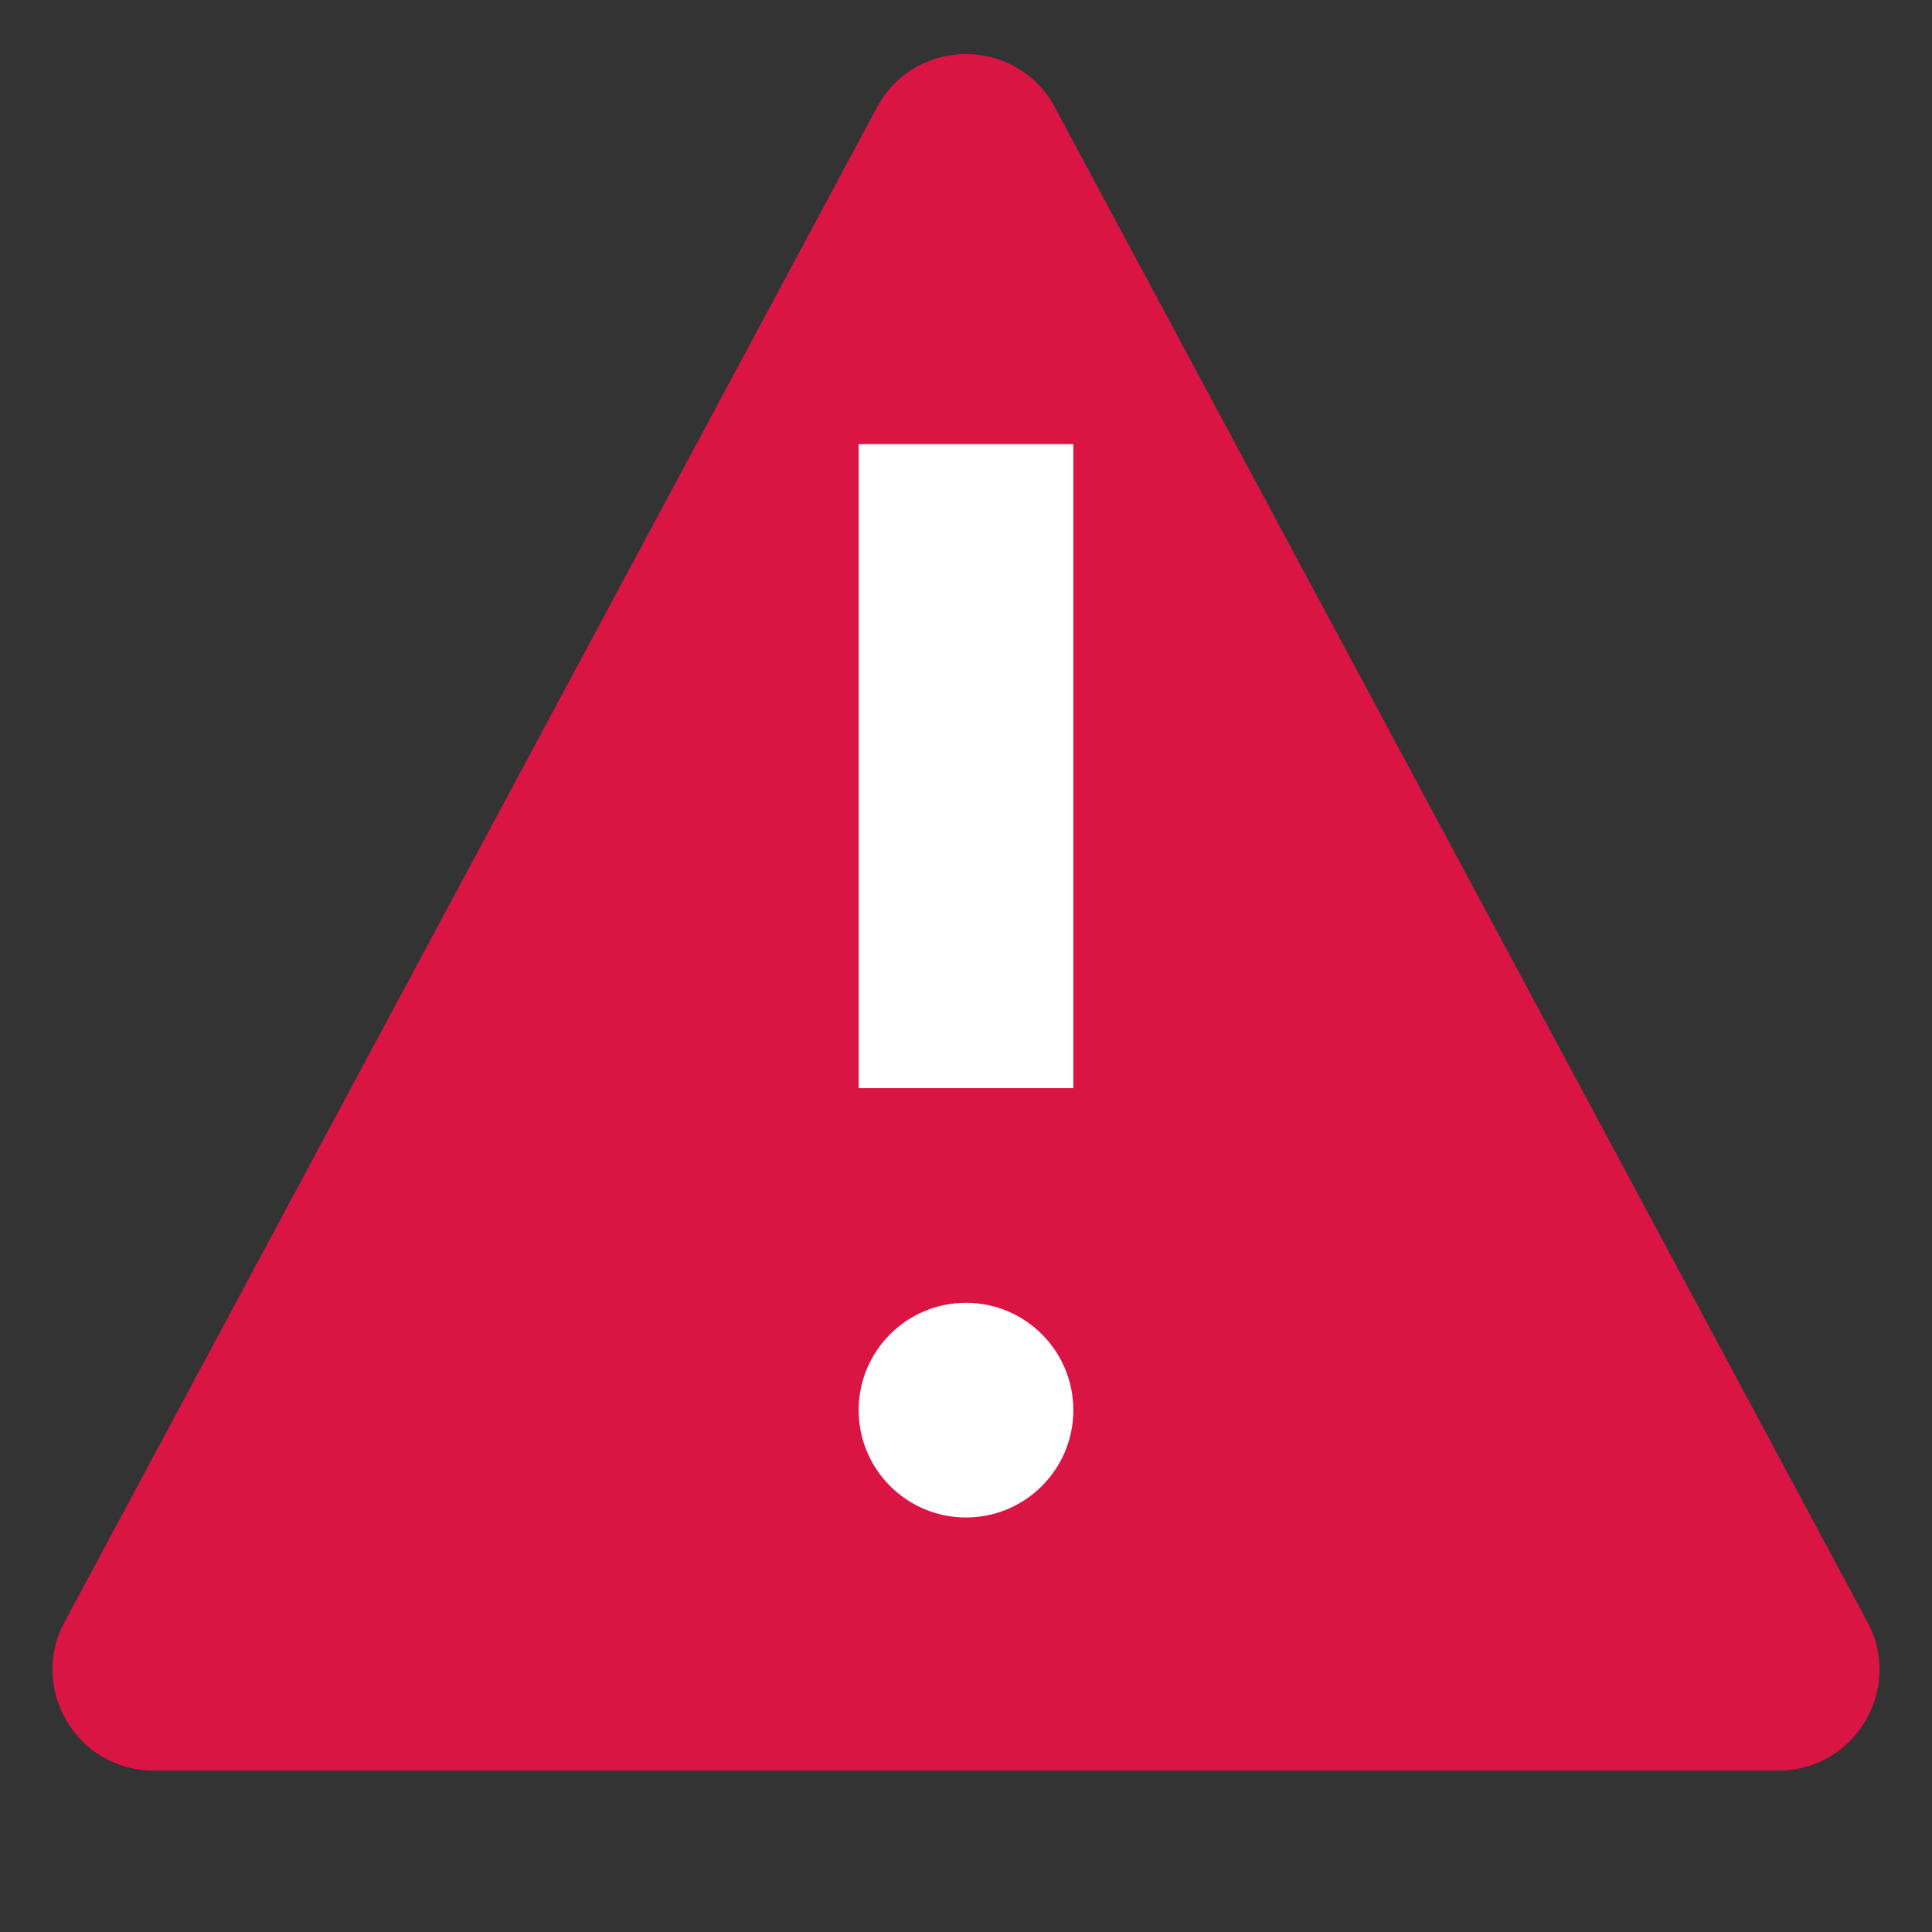
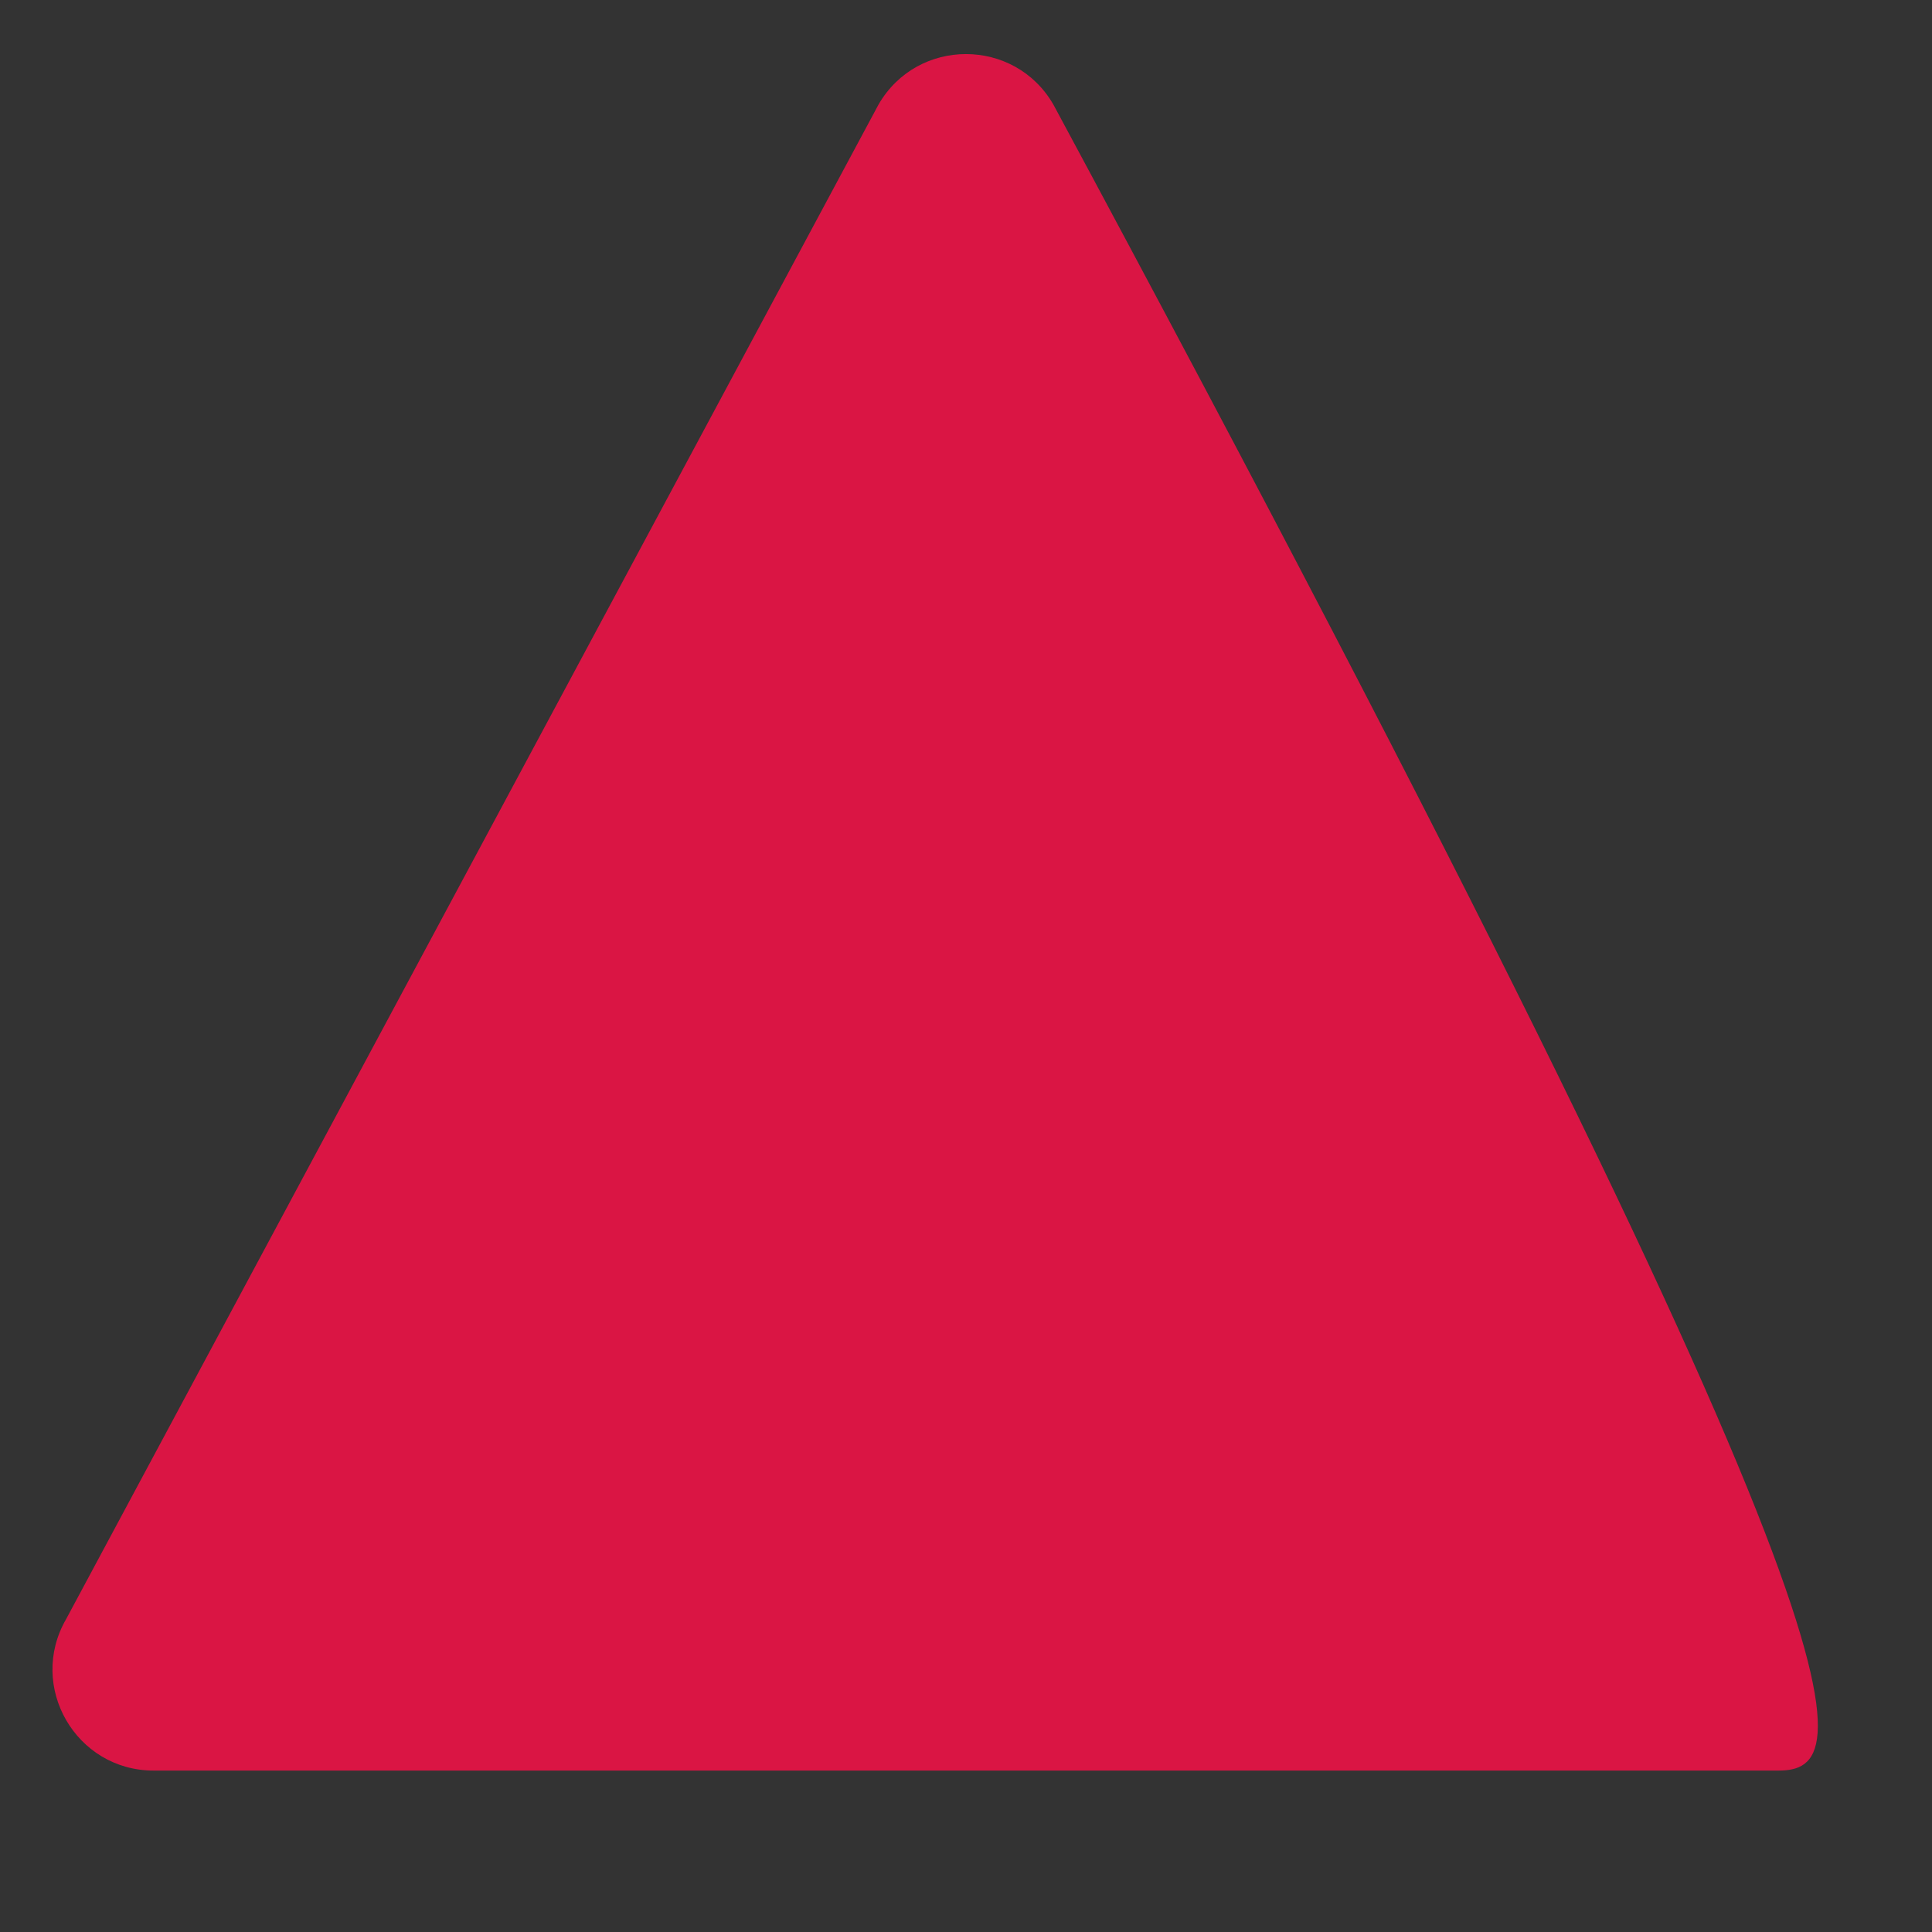
<svg xmlns="http://www.w3.org/2000/svg" width="18" height="18" viewBox="0 0 18 18" fill="none">
  <rect x="0" y="0" width="18" height="18" fill="#333333" stroke="none" />
-   <path d="M8.185 0.974C8.547 0.347 9.452 0.347 9.814 0.974L17.384 15.085C17.746 15.712 17.293 16.496 16.569 16.496H1.431C0.707 16.496 0.254 15.712 0.616 15.085L8.185 0.974Z" fill="#DA1544" />
-   <path fill-rule="evenodd" clip-rule="evenodd" d="M10 4.138H8L8 10.138H10V4.138ZM9 14.138C9.552 14.138 10 13.69 10 13.138C10 12.586 9.552 12.138 9 12.138C8.448 12.138 8 12.586 8 13.138C8 13.69 8.448 14.138 9 14.138Z" fill="white" />
+   <path d="M8.185 0.974C8.547 0.347 9.452 0.347 9.814 0.974C17.746 15.712 17.293 16.496 16.569 16.496H1.431C0.707 16.496 0.254 15.712 0.616 15.085L8.185 0.974Z" fill="#DA1544" />
</svg>